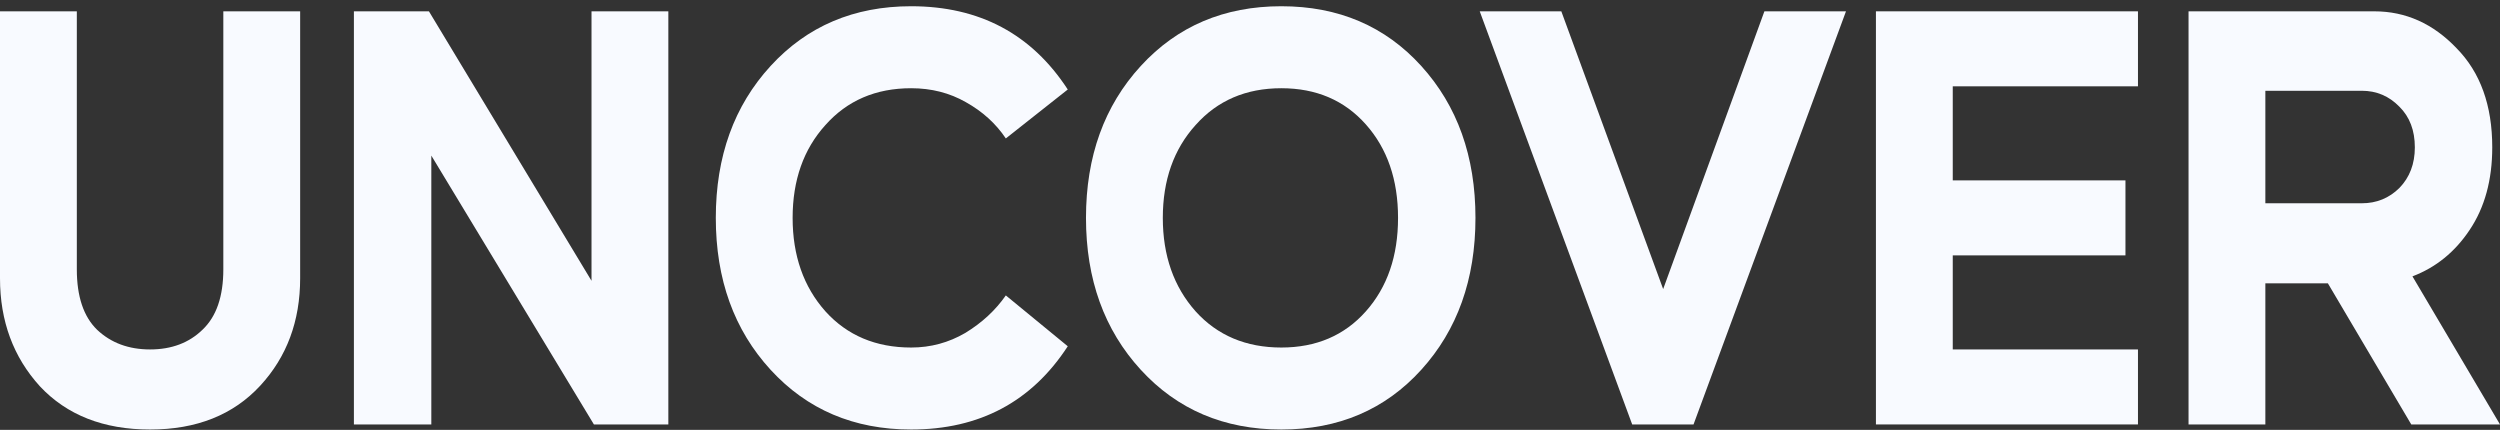
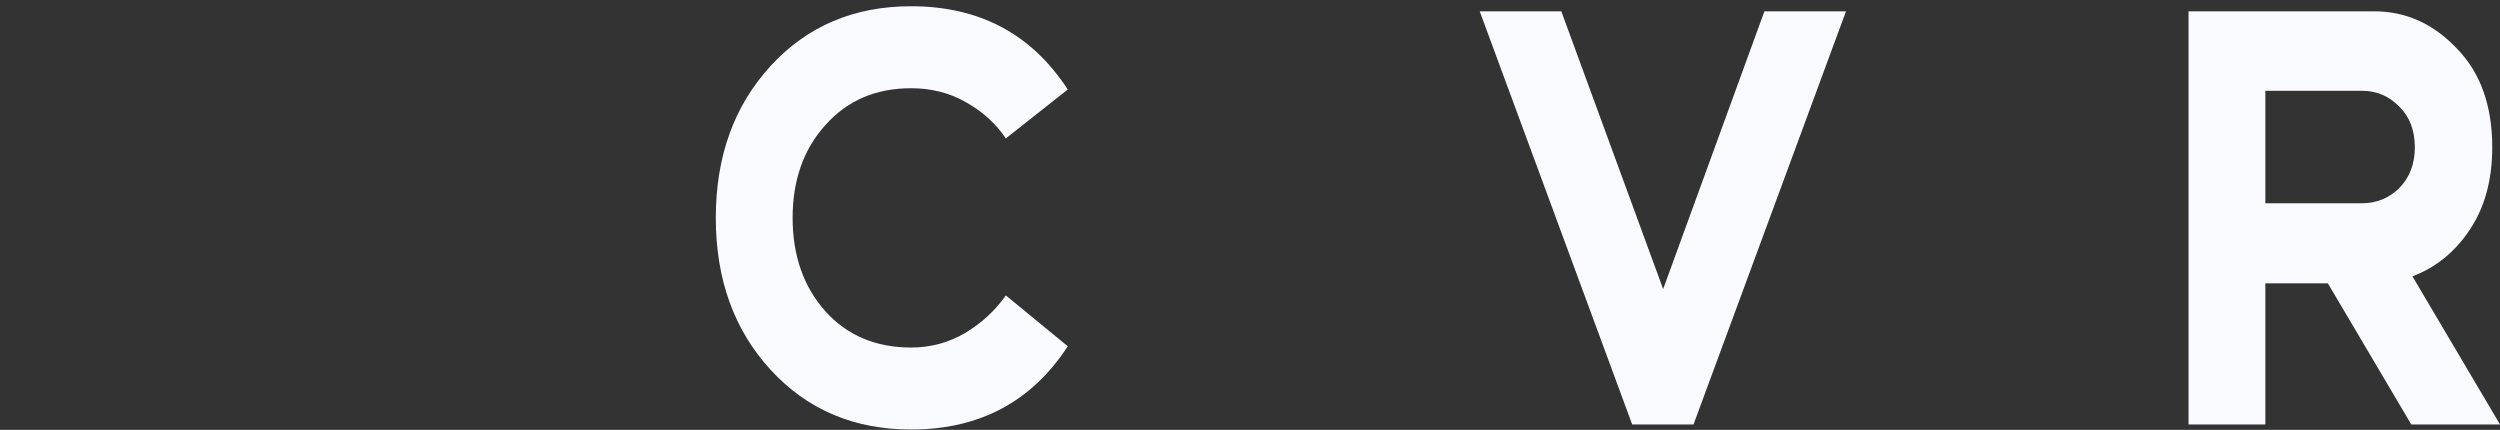
<svg xmlns="http://www.w3.org/2000/svg" width="378" height="65" viewBox="0 0 378 65" fill="none">
  <rect x="0" y="0" width="378" height="65" fill="#333333" stroke="none" />
-   <path d="M11.616 1.713V40.728C11.616 44.828 12.636 47.871 14.677 49.857C16.778 51.843 19.45 52.836 22.691 52.836C25.933 52.836 28.574 51.843 30.615 49.857C32.716 47.871 33.767 44.828 33.767 40.728V1.713H45.383V42.073C45.383 48.543 43.371 53.957 39.349 58.313C35.267 62.734 29.715 64.944 22.691 64.944C15.668 64.944 10.115 62.766 6.033 58.409C2.011 53.989 0 48.543 0 42.073V1.713H11.616Z" fill="#F8FAFF" />
-   <path d="M64.855 1.713L89.437 42.457V1.713H101.053V64.175H89.798L65.216 23.526V64.175H53.51V1.713H64.855Z" fill="#F8FAFF" />
  <path d="M116.513 9.977C122.036 3.955 129.12 0.944 137.764 0.944C148.089 0.944 155.983 5.14 161.446 13.532L152.081 20.932C150.58 18.69 148.569 16.864 146.048 15.454C143.587 14.045 140.825 13.34 137.764 13.34C132.421 13.34 128.099 15.198 124.798 18.914C121.496 22.565 119.845 27.242 119.845 32.944C119.845 38.645 121.496 43.354 124.798 47.07C128.099 50.722 132.421 52.547 137.764 52.547C140.705 52.547 143.437 51.811 145.958 50.337C148.479 48.8 150.52 46.91 152.081 44.667L161.446 52.355C155.983 60.748 148.089 64.944 137.764 64.944C129.12 64.944 122.036 61.933 116.513 55.911C110.991 49.889 108.229 42.233 108.229 32.944C108.229 23.654 110.991 15.999 116.513 9.977Z" fill="#F8FAFF" />
-   <path d="M172.485 9.977C178.008 3.955 185.091 0.944 193.736 0.944C202.38 0.944 209.434 3.955 214.896 9.977C220.359 15.999 223.09 23.654 223.09 32.944C223.09 42.233 220.359 49.889 214.896 55.911C209.434 61.933 202.38 64.944 193.736 64.944C185.091 64.944 178.008 61.933 172.485 55.911C166.963 49.889 164.201 42.233 164.201 32.944C164.201 23.654 166.963 15.999 172.485 9.977ZM175.817 32.944C175.817 38.645 177.468 43.354 180.769 47.07C184.071 50.722 188.393 52.547 193.736 52.547C199.018 52.547 203.28 50.722 206.522 47.07C209.764 43.418 211.384 38.71 211.384 32.944C211.384 27.178 209.764 22.469 206.522 18.818C203.28 15.166 199.018 13.34 193.736 13.34C188.393 13.34 184.071 15.198 180.769 18.914C177.468 22.565 175.817 27.242 175.817 32.944Z" fill="#F8FAFF" />
  <path d="M223.736 1.713H236.072L251.47 43.707L266.777 1.713H279.113L256.062 64.175H246.787L223.736 1.713Z" fill="#F8FAFF" />
-   <path d="M323.26 1.713V13.052H295.256V27.274H321.369V38.614H295.256V52.836H323.26V64.175H283.64V1.713H323.26Z" fill="#F8FAFF" />
  <path d="M330.907 64.175V1.713H359.001C363.743 1.713 367.885 3.57 371.427 7.286C375.029 10.938 376.829 15.935 376.829 22.277C376.829 27.21 375.689 31.374 373.408 34.77C371.187 38.101 368.305 40.439 364.763 41.785L378 64.175H364.583L351.977 42.842H342.522V64.175H330.907ZM357.11 30.734C359.331 30.734 361.222 29.965 362.782 28.427C364.343 26.826 365.124 24.776 365.124 22.277C365.124 19.715 364.343 17.665 362.782 16.127C361.222 14.525 359.331 13.725 357.11 13.725H342.522V30.734H357.11Z" fill="#F8FAFF" />
</svg>